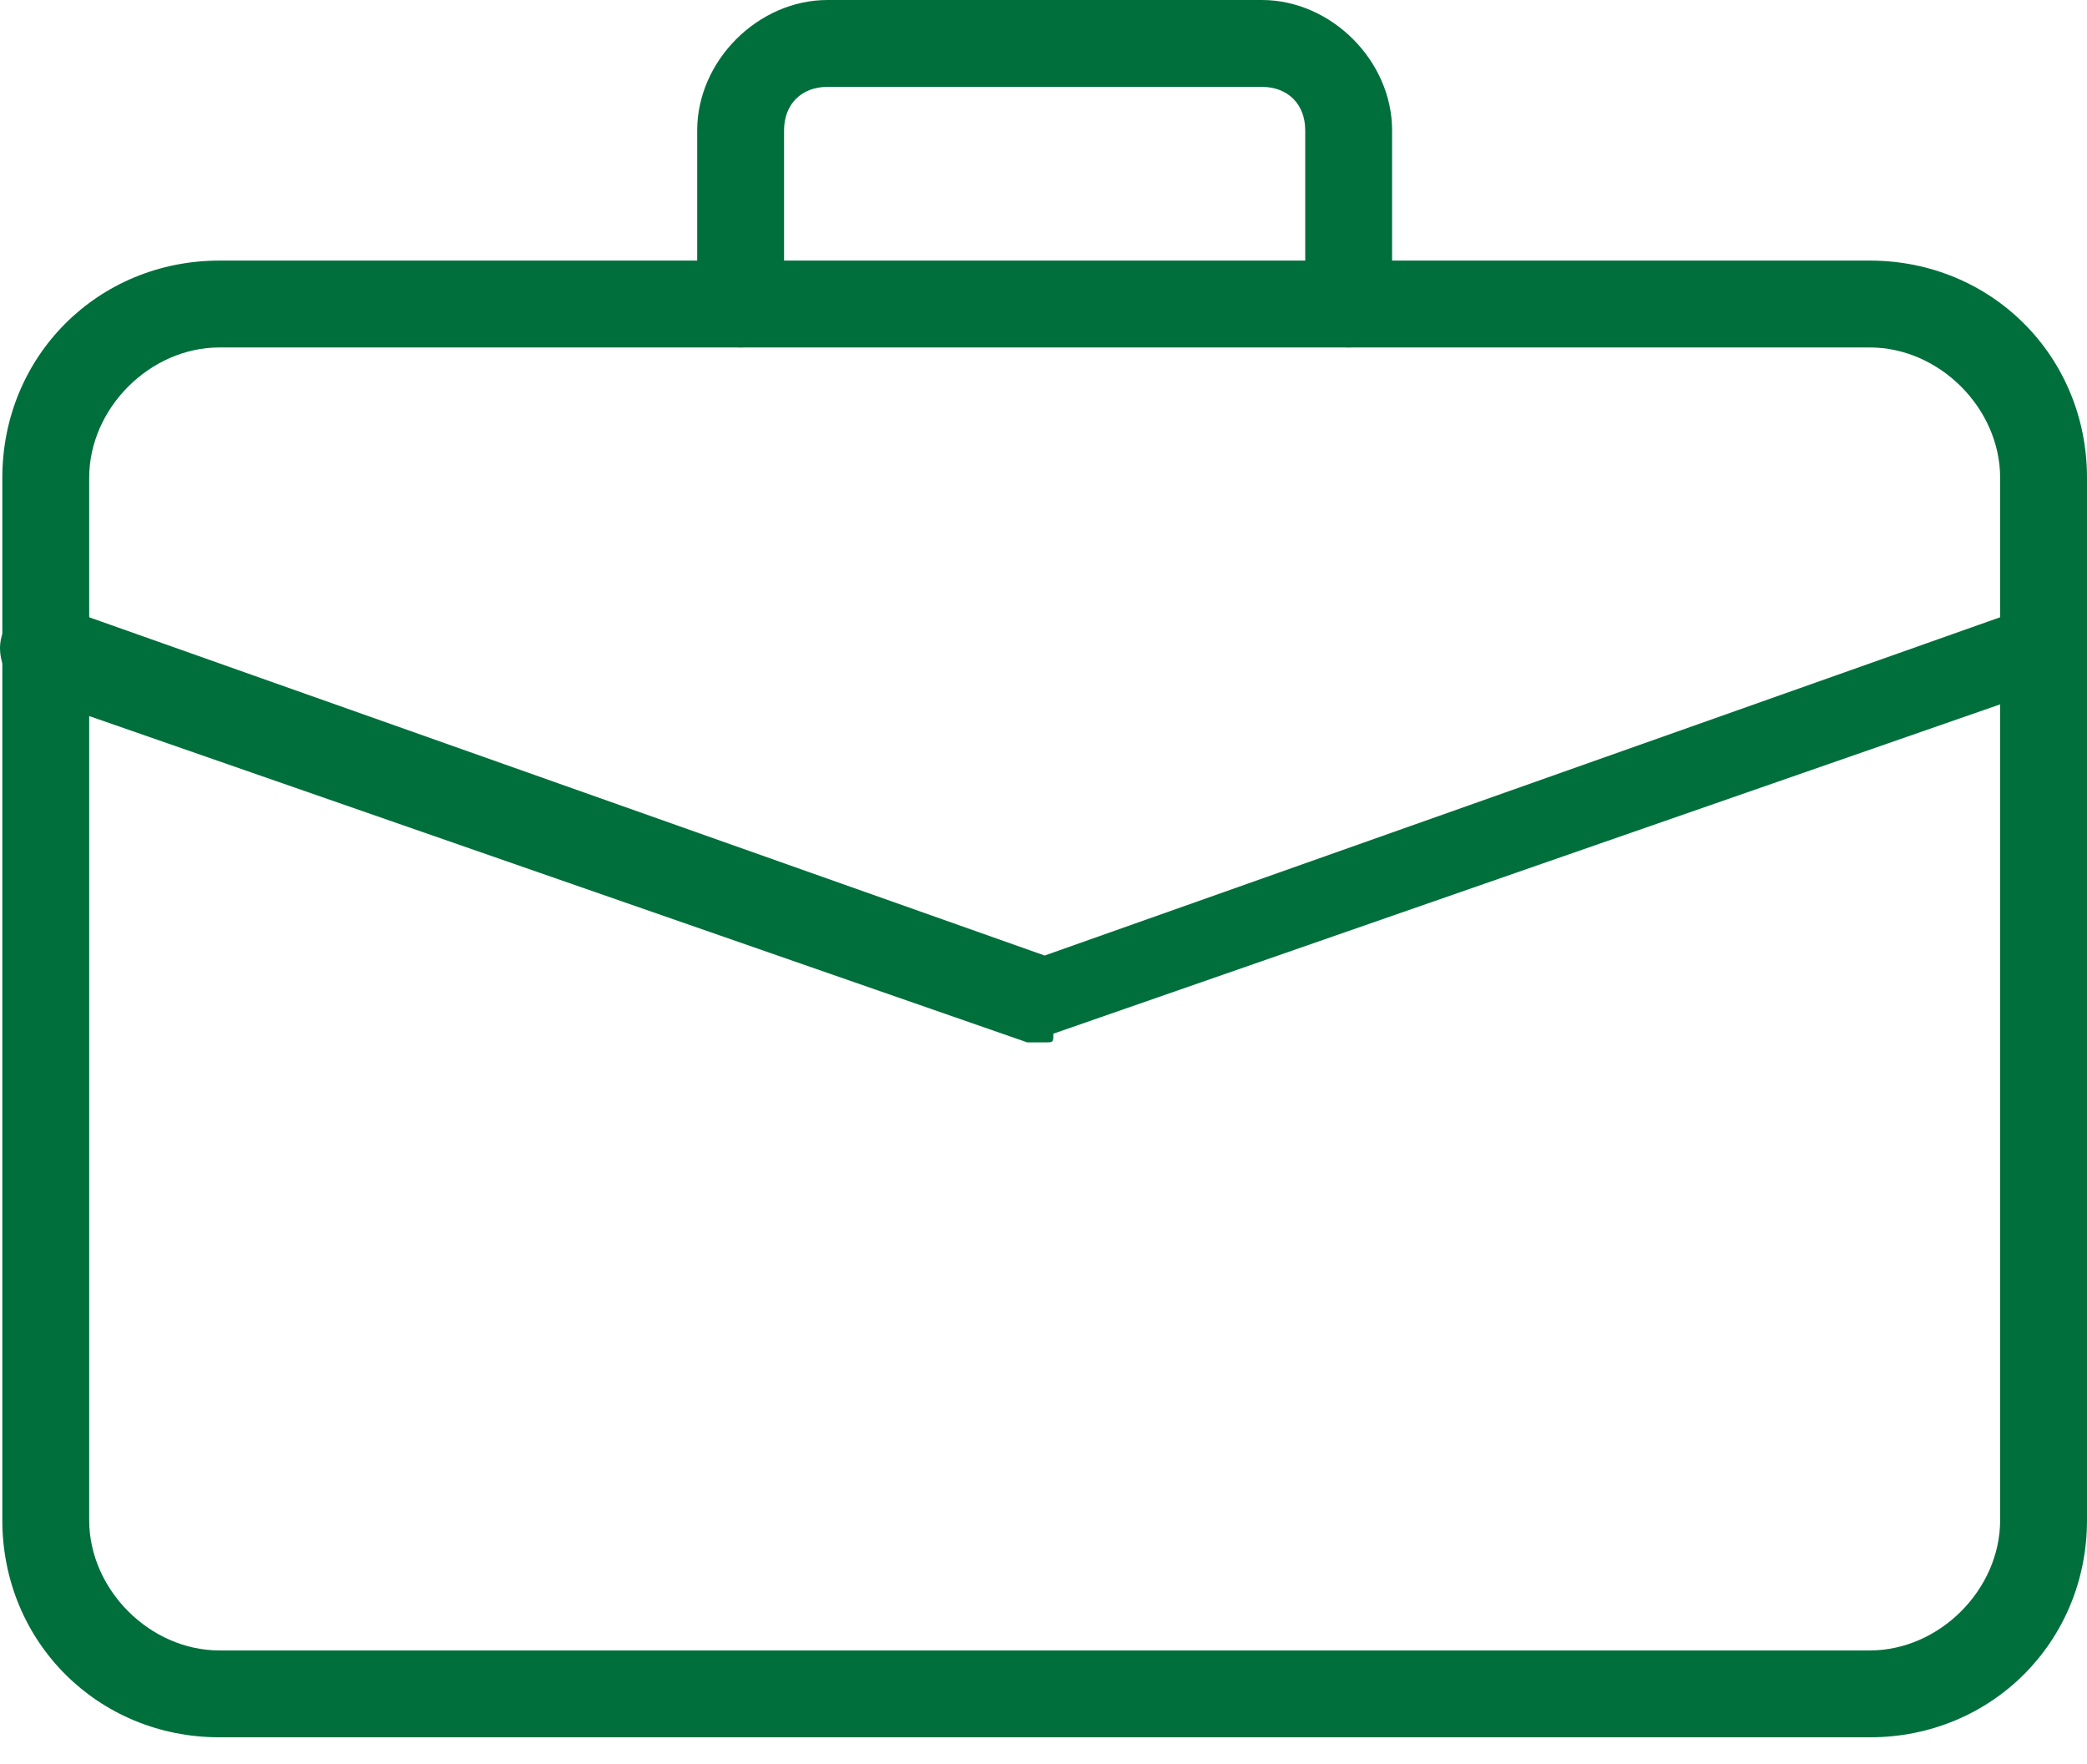
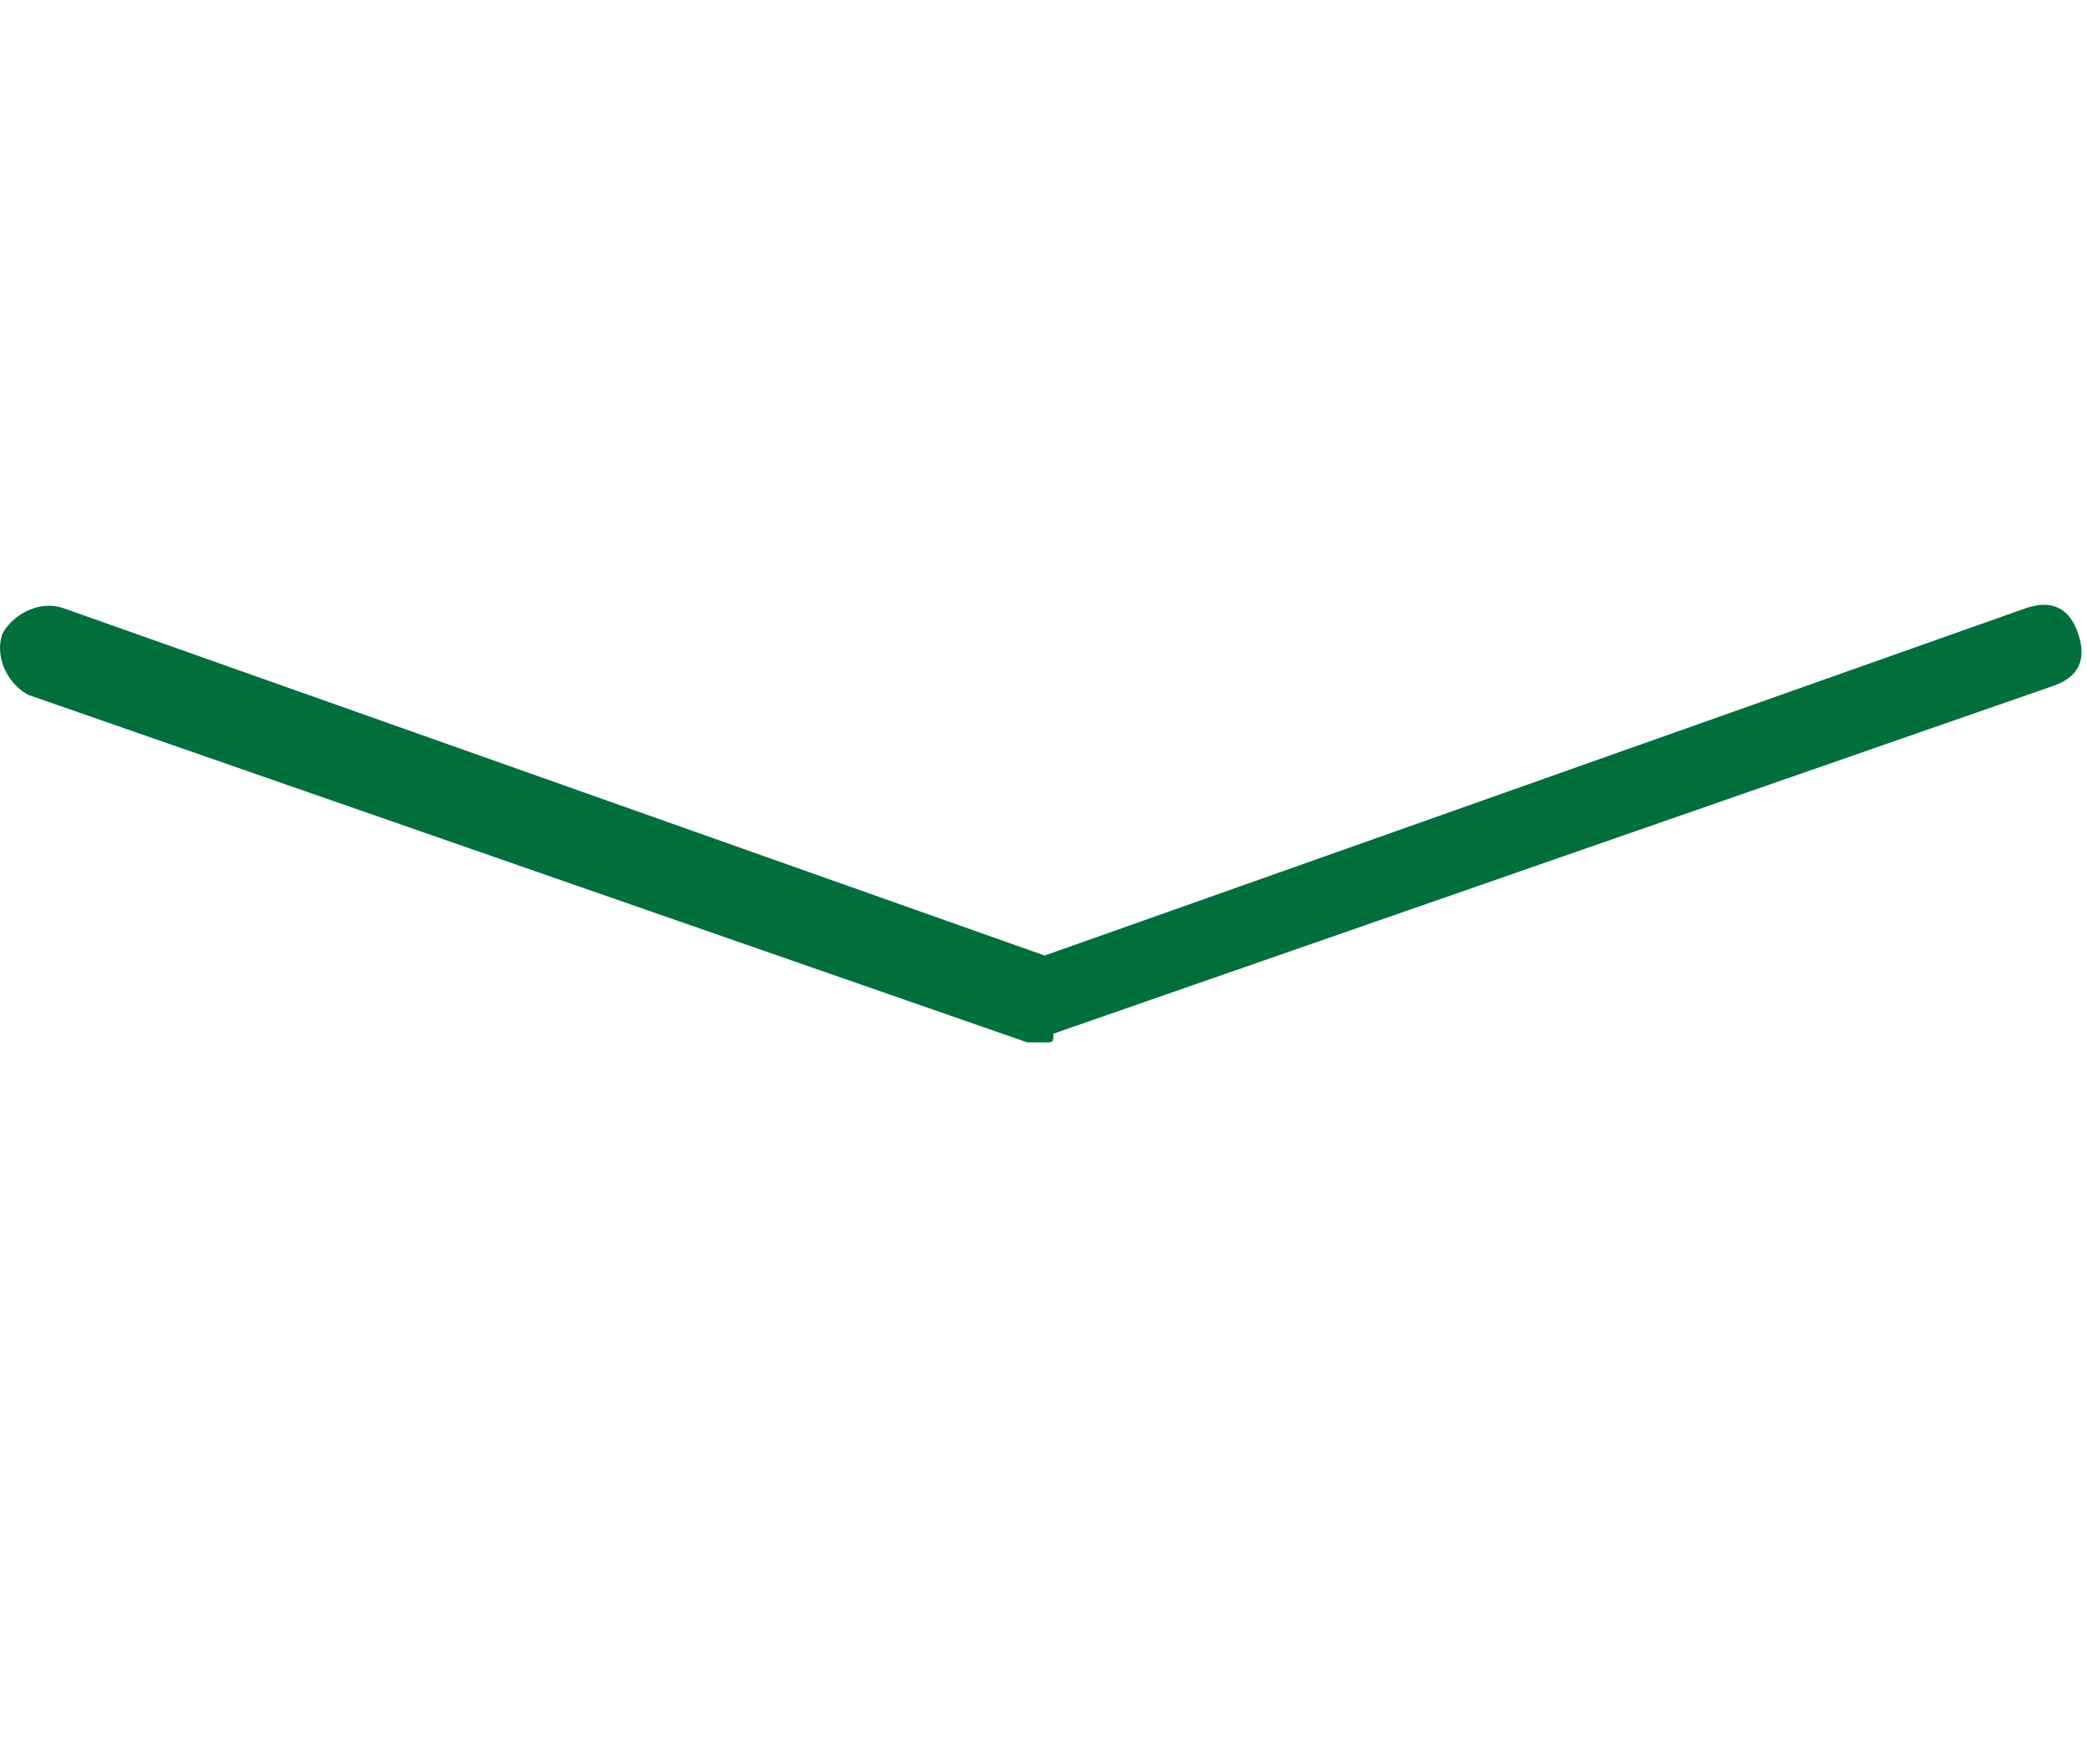
<svg xmlns="http://www.w3.org/2000/svg" width="71" height="60" viewBox="0 0 71 60" fill="none">
-   <path d="M63.612 59.101H7.466C3.329 59.101 0.079 55.851 0.079 51.714V16.253C0.079 12.116 3.329 8.865 7.466 8.865H63.612C67.749 8.865 71 12.116 71 16.253V51.714C71 55.851 67.749 59.101 63.612 59.101ZM7.466 11.82C5.102 11.82 3.034 13.889 3.034 16.253V51.714C3.034 54.078 5.102 56.146 7.466 56.146H63.612C65.976 56.146 68.045 54.078 68.045 51.714V16.253C68.045 13.889 65.976 11.82 63.612 11.82H7.466Z" fill="#006F3C" />
-   <path d="M45.882 11.82C44.995 11.82 44.404 11.229 44.404 10.343V4.433C44.404 3.546 43.813 2.955 42.927 2.955H28.152C27.265 2.955 26.674 3.546 26.674 4.433V10.343C26.674 11.229 26.083 11.82 25.197 11.82C24.31 11.82 23.719 11.229 23.719 10.343V4.433C23.719 2.069 25.788 0 28.152 0H42.927C45.291 0 47.359 2.069 47.359 4.433V10.343C47.359 11.229 46.769 11.82 45.882 11.82Z" fill="#006F3C" />
  <path d="M35.539 35.461C35.244 35.461 35.244 35.461 34.948 35.461L0.965 23.64C0.374 23.345 -0.217 22.458 0.079 21.572C0.374 20.981 1.261 20.39 2.147 20.685L35.539 32.506L68.931 20.685C69.818 20.39 70.409 20.685 70.704 21.572C71 22.458 70.704 23.049 69.818 23.345L35.835 35.165C35.835 35.461 35.835 35.461 35.539 35.461Z" fill="#006F3C" />
</svg>